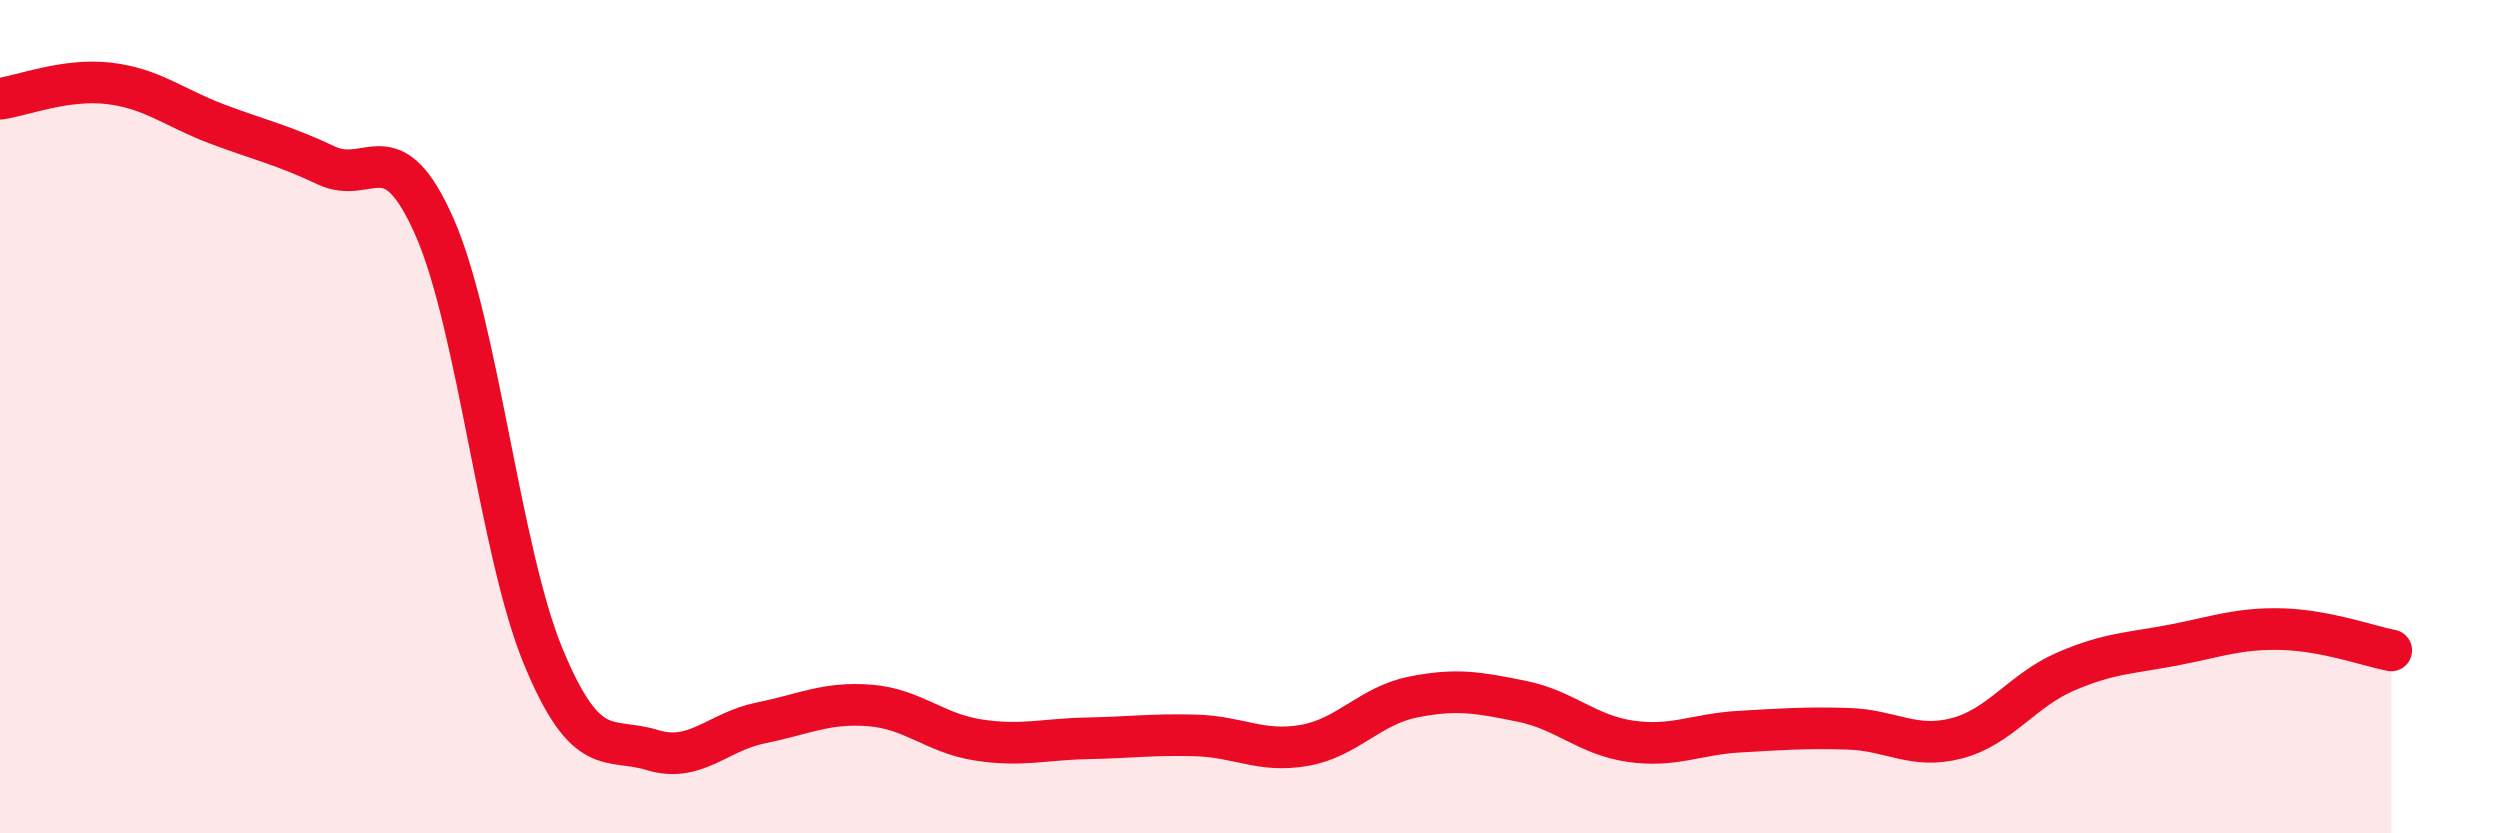
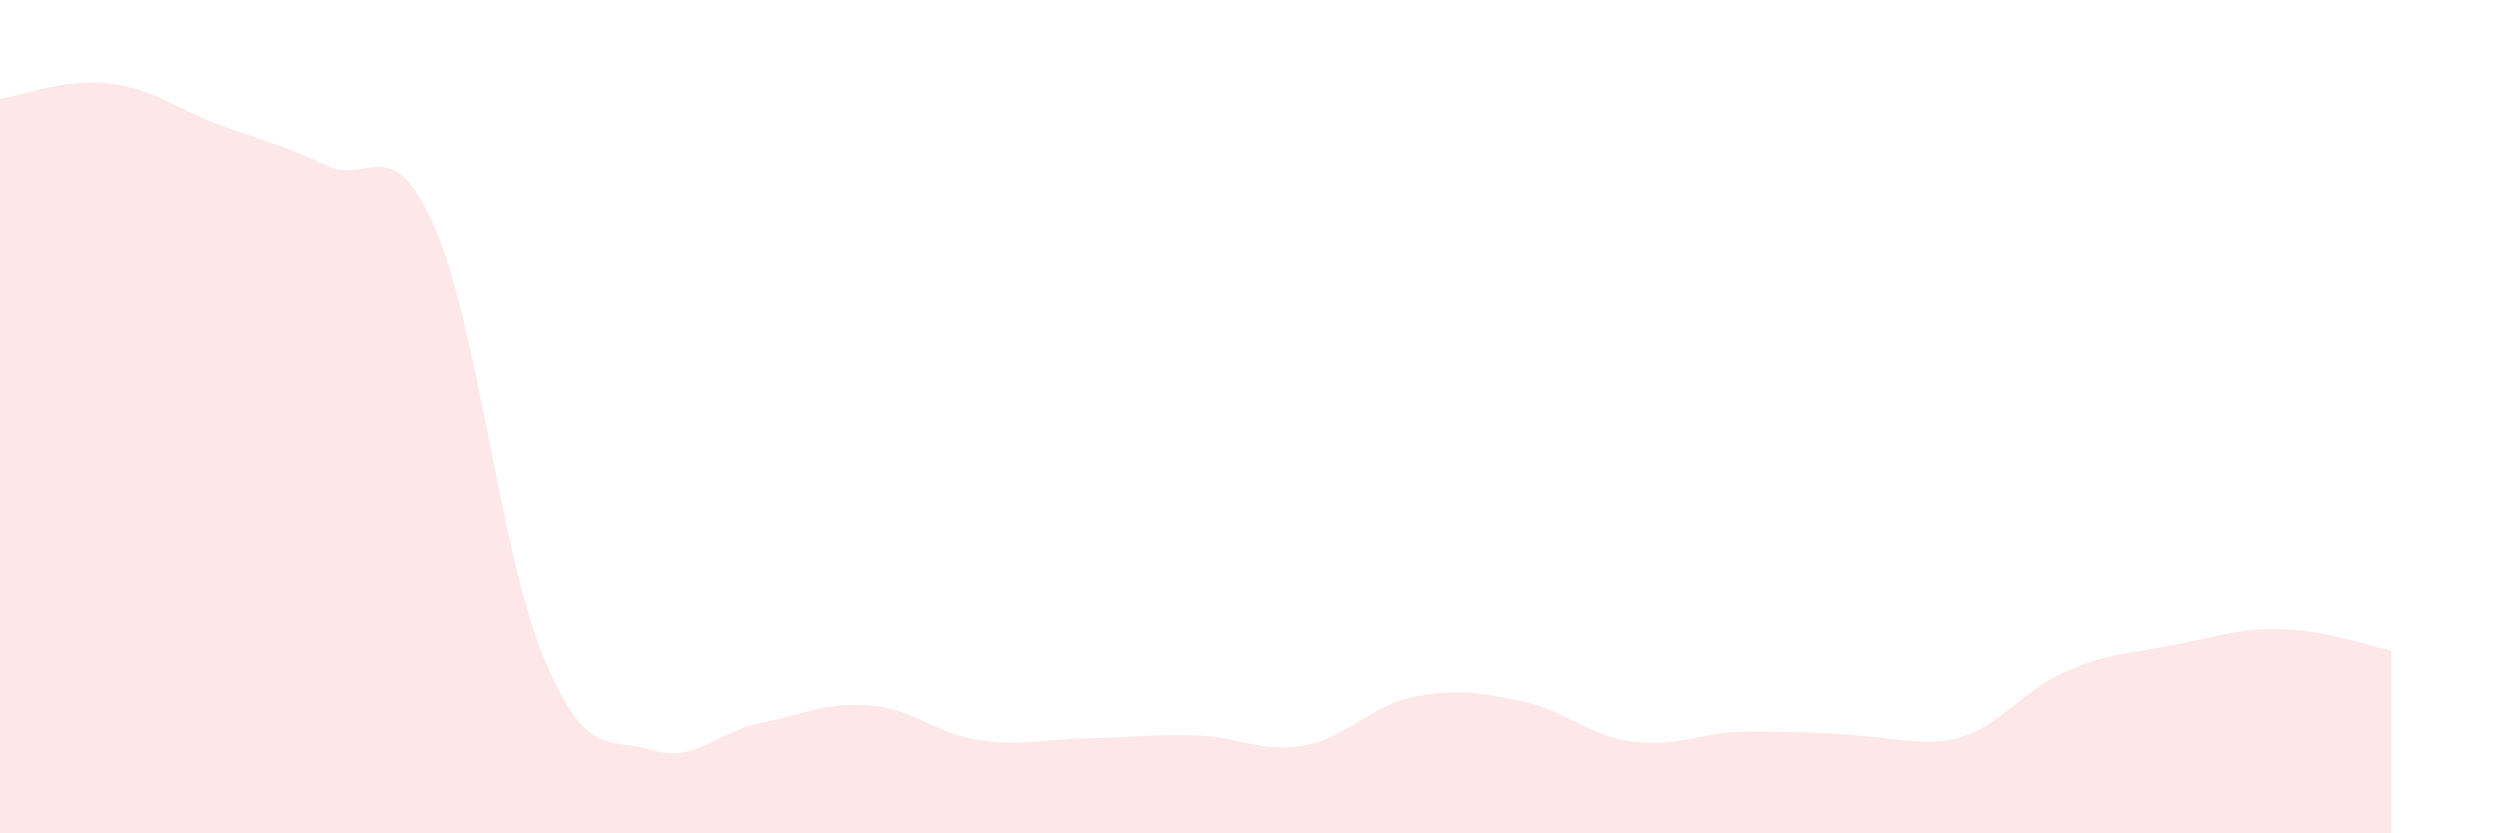
<svg xmlns="http://www.w3.org/2000/svg" width="60" height="20" viewBox="0 0 60 20">
-   <path d="M 0,2.37 C 0.52,2.3 1.57,1.88 2.61,2 C 3.65,2.12 4.18,2.59 5.22,2.98 C 6.26,3.37 6.79,3.48 7.83,3.97 C 8.87,4.46 9.39,3.09 10.43,5.45 C 11.47,7.81 12,13.25 13.04,15.76 C 14.08,18.27 14.61,17.68 15.65,18 C 16.69,18.32 17.22,17.56 18.26,17.35 C 19.3,17.14 19.83,16.85 20.87,16.93 C 21.91,17.01 22.44,17.6 23.48,17.76 C 24.52,17.92 25.05,17.74 26.09,17.72 C 27.13,17.7 27.66,17.62 28.7,17.65 C 29.74,17.68 30.26,18.07 31.3,17.89 C 32.34,17.71 32.87,16.94 33.91,16.73 C 34.95,16.52 35.48,16.62 36.52,16.83 C 37.56,17.04 38.09,17.64 39.13,17.79 C 40.17,17.94 40.7,17.62 41.74,17.56 C 42.78,17.5 43.31,17.46 44.35,17.49 C 45.39,17.52 45.92,17.99 46.96,17.72 C 48,17.45 48.53,16.57 49.57,16.12 C 50.61,15.67 51.13,15.68 52.17,15.48 C 53.21,15.28 53.74,15.07 54.78,15.1 C 55.82,15.13 56.87,15.51 57.39,15.61L57.39 20L0 20Z" fill="#EB0A25" opacity="0.1" stroke-linecap="round" stroke-linejoin="round" />
-   <path d="M 0,2.37 C 0.52,2.3 1.57,1.88 2.61,2 C 3.65,2.12 4.18,2.59 5.22,2.98 C 6.26,3.37 6.79,3.48 7.83,3.97 C 8.87,4.46 9.39,3.09 10.43,5.45 C 11.47,7.81 12,13.25 13.04,15.76 C 14.08,18.27 14.61,17.68 15.65,18 C 16.69,18.32 17.22,17.56 18.26,17.35 C 19.3,17.14 19.83,16.85 20.87,16.93 C 21.91,17.01 22.44,17.6 23.48,17.76 C 24.52,17.92 25.05,17.74 26.09,17.72 C 27.13,17.7 27.66,17.62 28.7,17.65 C 29.74,17.68 30.26,18.07 31.3,17.89 C 32.34,17.71 32.87,16.94 33.91,16.73 C 34.95,16.52 35.48,16.62 36.52,16.83 C 37.56,17.04 38.09,17.64 39.13,17.79 C 40.17,17.94 40.7,17.62 41.74,17.56 C 42.78,17.5 43.31,17.46 44.35,17.49 C 45.39,17.52 45.92,17.99 46.96,17.72 C 48,17.45 48.53,16.57 49.57,16.12 C 50.61,15.67 51.13,15.68 52.17,15.48 C 53.21,15.28 53.74,15.07 54.78,15.1 C 55.82,15.13 56.87,15.51 57.39,15.61" stroke="#EB0A25" stroke-width="1" fill="none" stroke-linecap="round" stroke-linejoin="round" />
+   <path d="M 0,2.37 C 0.52,2.3 1.57,1.88 2.61,2 C 3.65,2.12 4.18,2.59 5.22,2.98 C 6.26,3.37 6.79,3.48 7.83,3.97 C 8.87,4.46 9.39,3.09 10.43,5.45 C 11.47,7.81 12,13.25 13.04,15.76 C 14.08,18.27 14.61,17.68 15.65,18 C 16.69,18.32 17.22,17.56 18.26,17.35 C 19.3,17.14 19.83,16.85 20.87,16.93 C 21.91,17.01 22.44,17.6 23.48,17.76 C 24.52,17.92 25.05,17.74 26.09,17.72 C 27.13,17.7 27.66,17.62 28.7,17.65 C 29.74,17.68 30.26,18.07 31.3,17.89 C 32.34,17.71 32.87,16.94 33.91,16.73 C 34.95,16.52 35.48,16.62 36.52,16.83 C 37.56,17.04 38.09,17.64 39.13,17.79 C 40.17,17.94 40.7,17.62 41.74,17.56 C 45.39,17.52 45.92,17.99 46.96,17.72 C 48,17.45 48.53,16.57 49.57,16.12 C 50.61,15.67 51.13,15.68 52.17,15.48 C 53.21,15.28 53.74,15.07 54.78,15.1 C 55.82,15.13 56.87,15.51 57.39,15.61L57.39 20L0 20Z" fill="#EB0A25" opacity="0.1" stroke-linecap="round" stroke-linejoin="round" />
</svg>